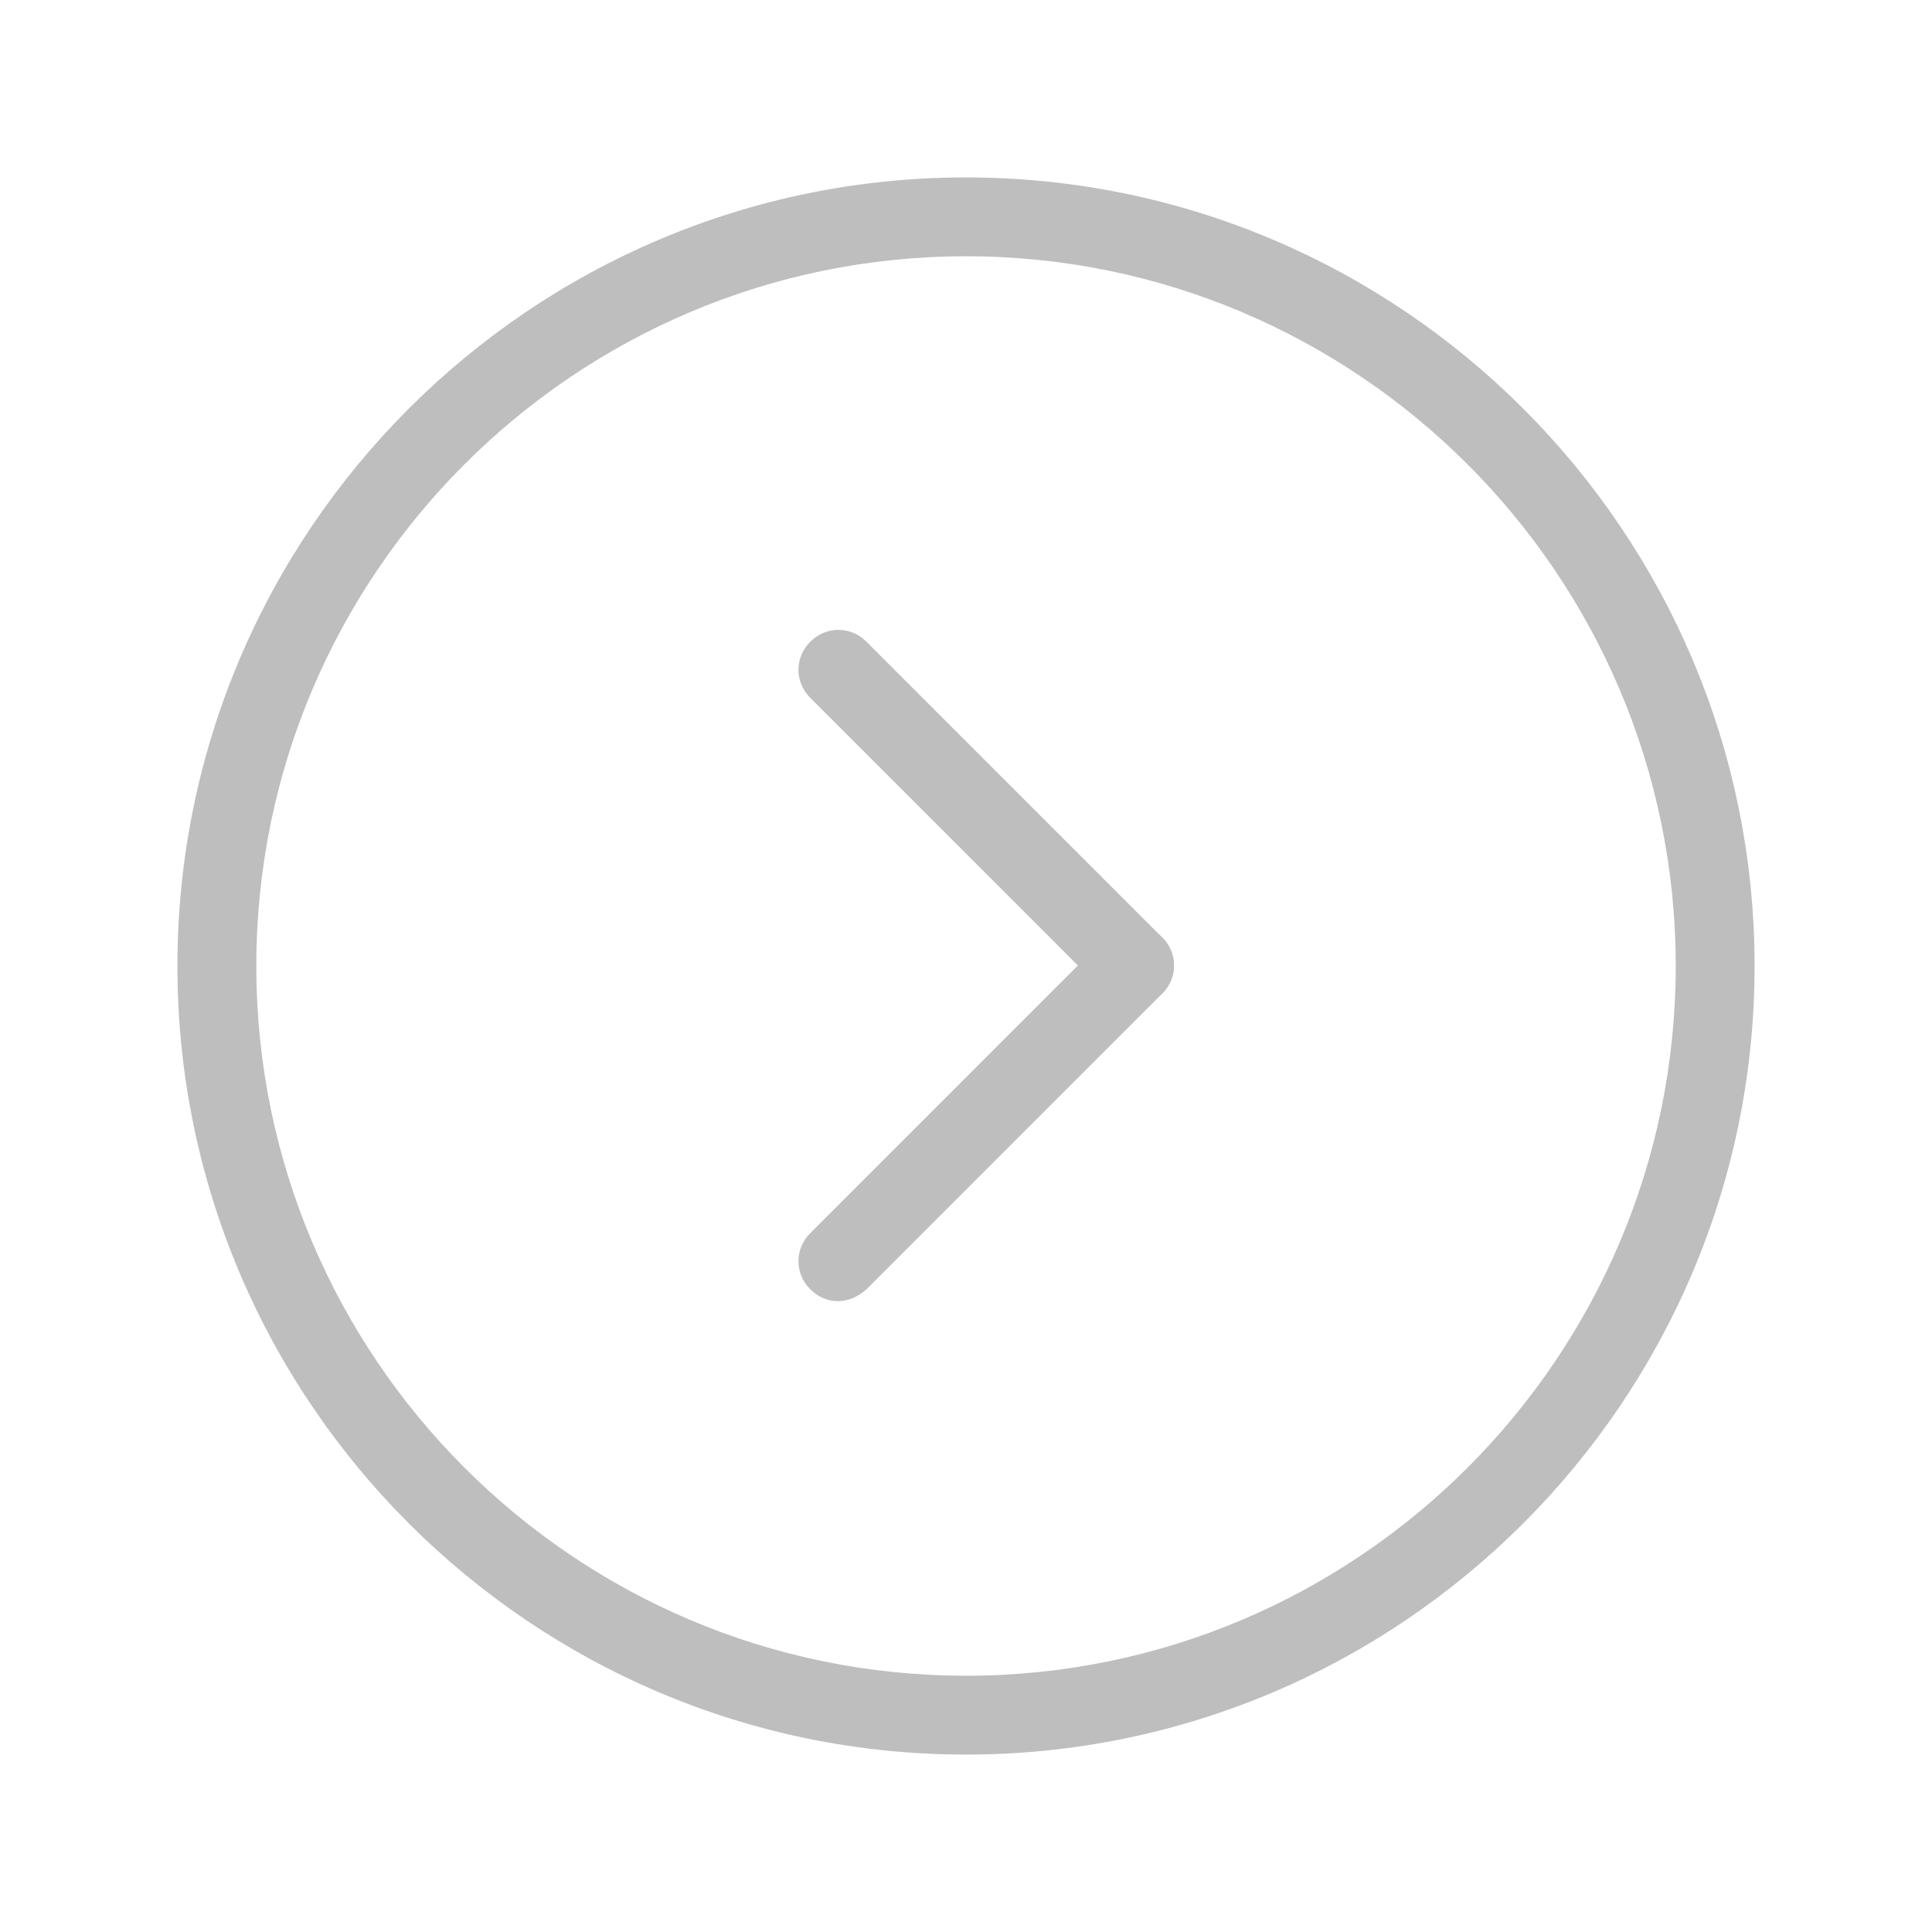
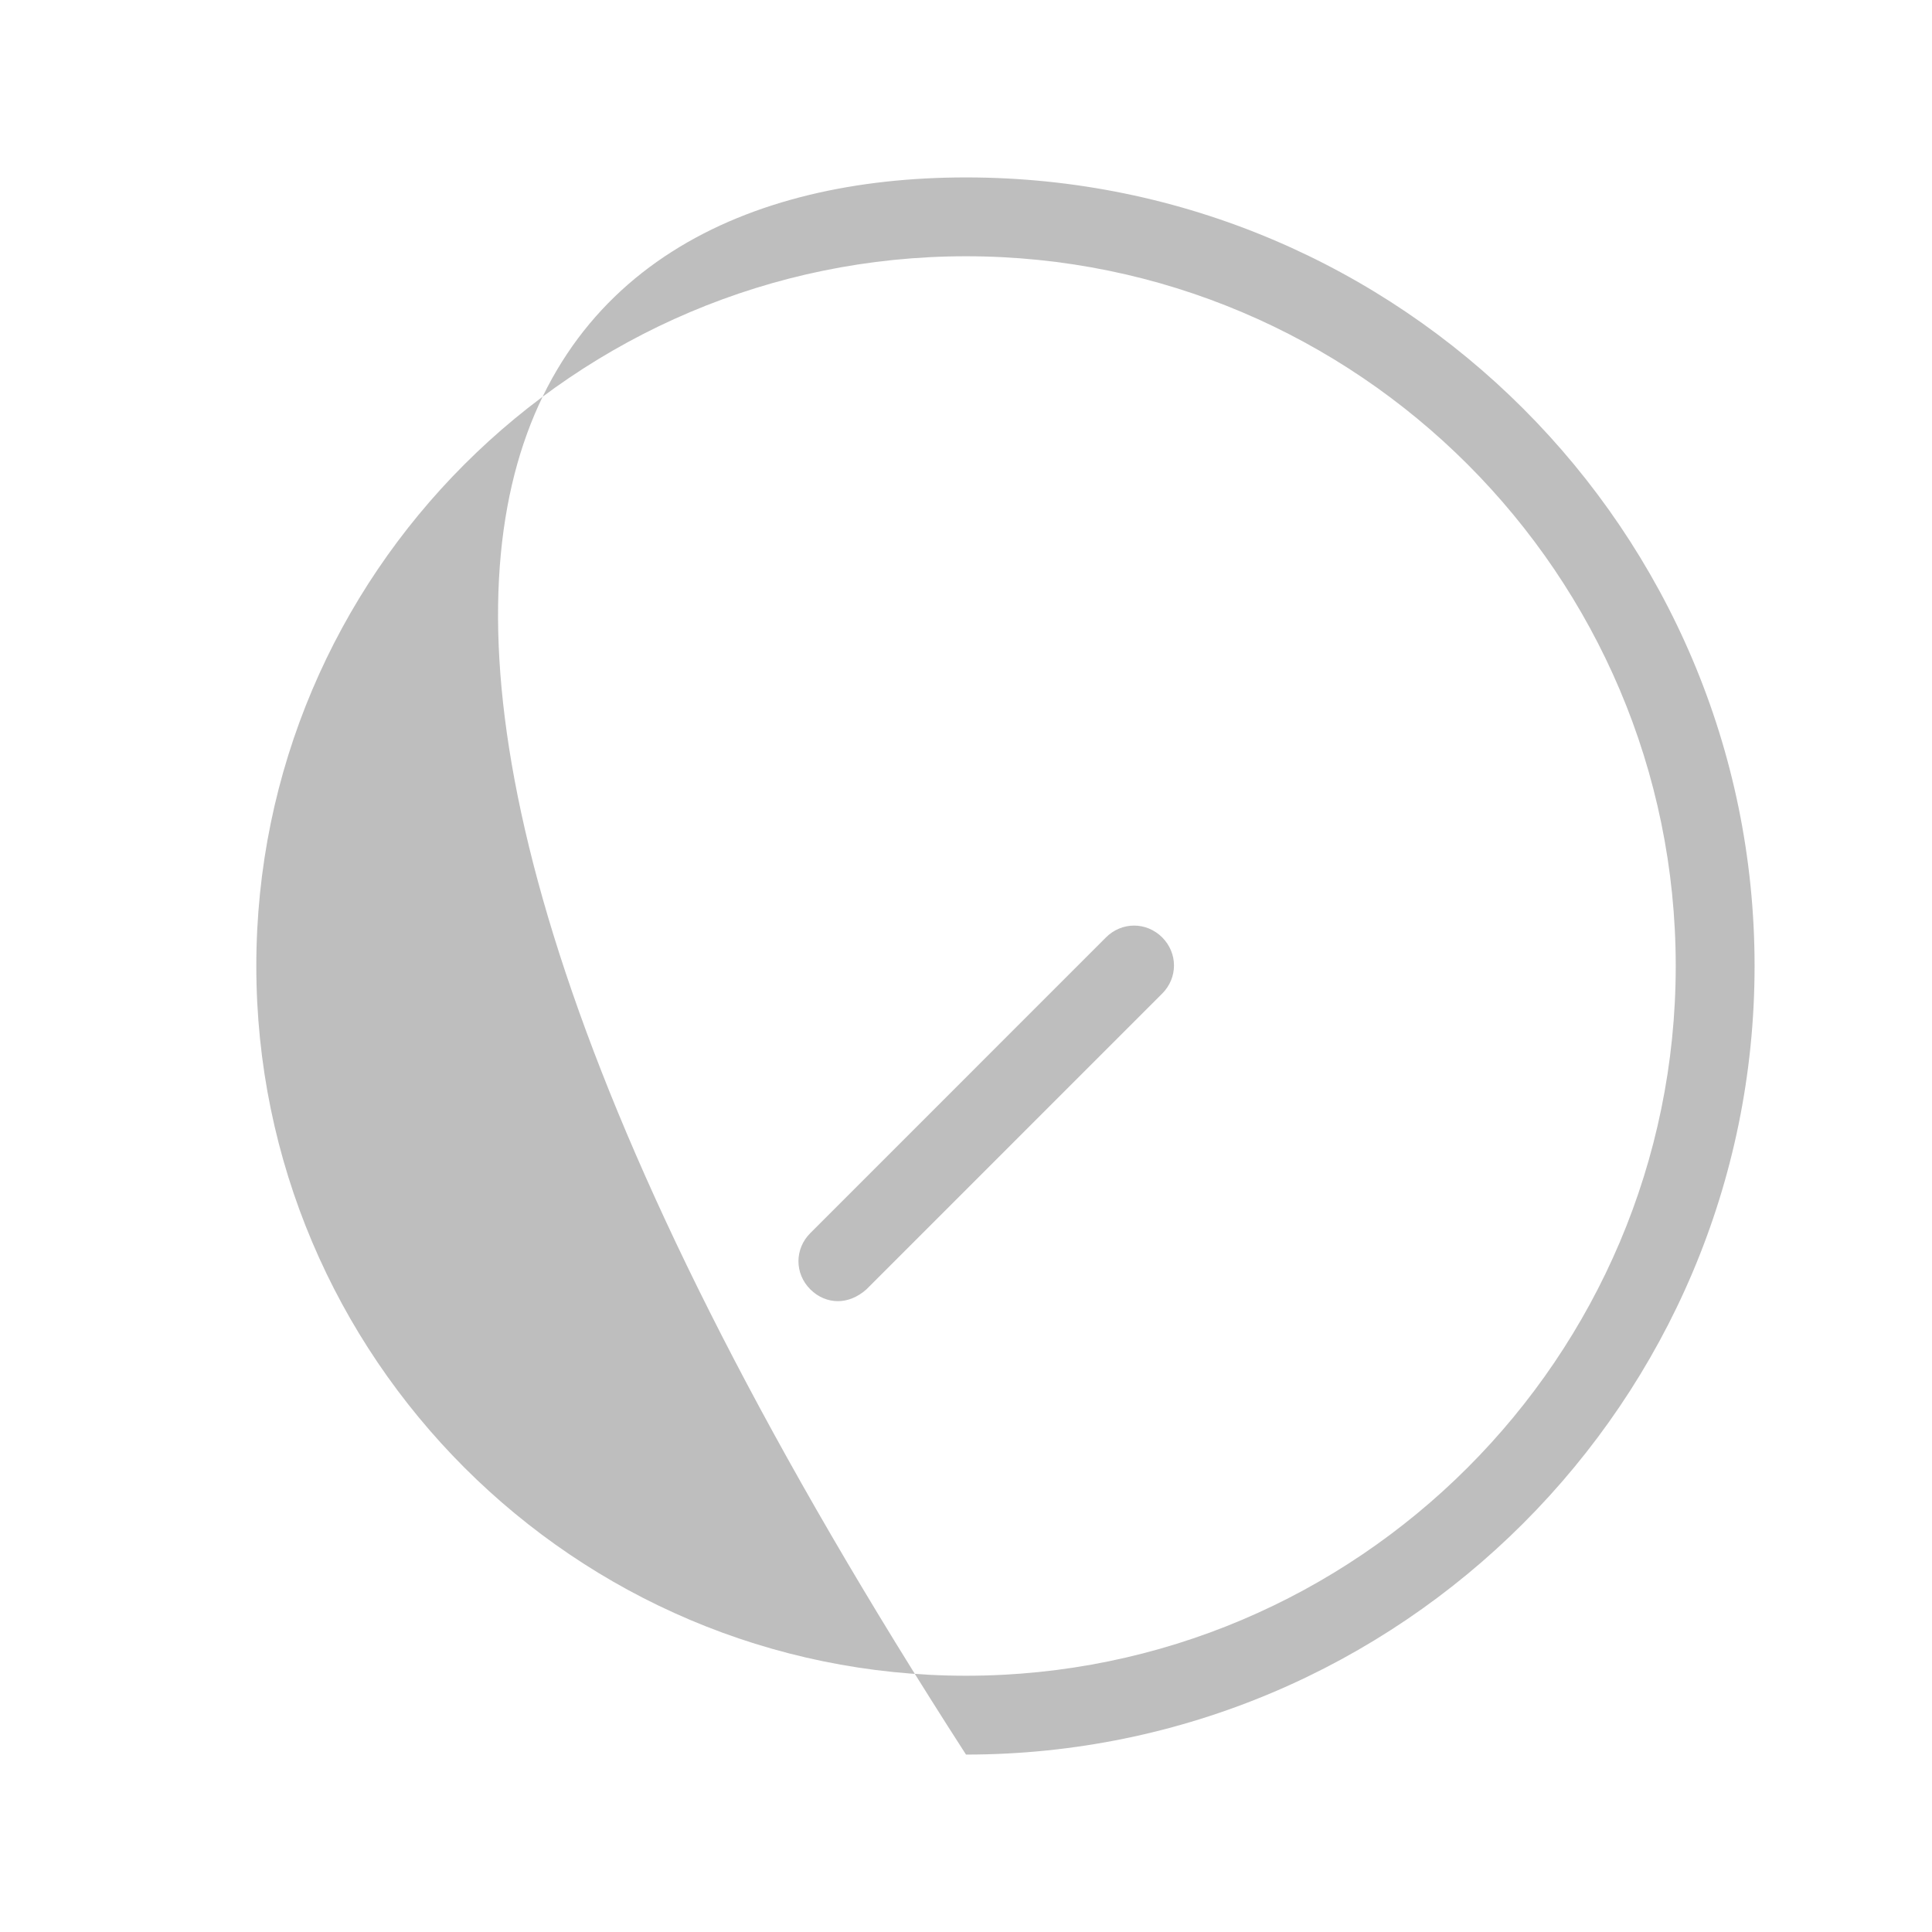
<svg xmlns="http://www.w3.org/2000/svg" width="42" height="42" viewBox="0 0 42 42" fill="none">
  <path d="M18.215 28.286C18 28.286 17.786 28.2 17.615 28.029C17.272 27.686 17.272 27.15 17.615 26.807L24.043 20.378C24.386 20.036 24.922 20.036 25.265 20.378C25.607 20.721 25.607 21.257 25.265 21.6L18.836 28.029C18.643 28.2 18.429 28.286 18.215 28.286Z" fill="#BEBEBE" />
-   <path d="M24.643 21.857C24.429 21.857 24.215 21.771 24.043 21.6L17.615 15.171C17.272 14.829 17.272 14.293 17.615 13.95C17.957 13.607 18.493 13.607 18.836 13.95L25.265 20.379C25.607 20.721 25.607 21.257 25.265 21.6C25.072 21.771 24.857 21.857 24.643 21.857Z" fill="#BEBEBE" />
-   <path d="M21 38.143C11.55 38.143 3.857 30.45 3.857 21C3.857 11.55 11.55 3.857 21 3.857C30.45 3.857 38.143 11.55 38.143 21C38.143 30.45 30.45 38.143 21 38.143ZM21 5.571C12.493 5.571 5.572 12.493 5.572 21C5.572 29.507 12.493 36.429 21 36.429C29.507 36.429 36.429 29.507 36.429 21C36.429 12.493 29.507 5.571 21 5.571Z" fill="#BEBEBE" />
+   <path d="M21 38.143C3.857 11.55 11.55 3.857 21 3.857C30.45 3.857 38.143 11.55 38.143 21C38.143 30.45 30.45 38.143 21 38.143ZM21 5.571C12.493 5.571 5.572 12.493 5.572 21C5.572 29.507 12.493 36.429 21 36.429C29.507 36.429 36.429 29.507 36.429 21C36.429 12.493 29.507 5.571 21 5.571Z" fill="#BEBEBE" />
</svg>